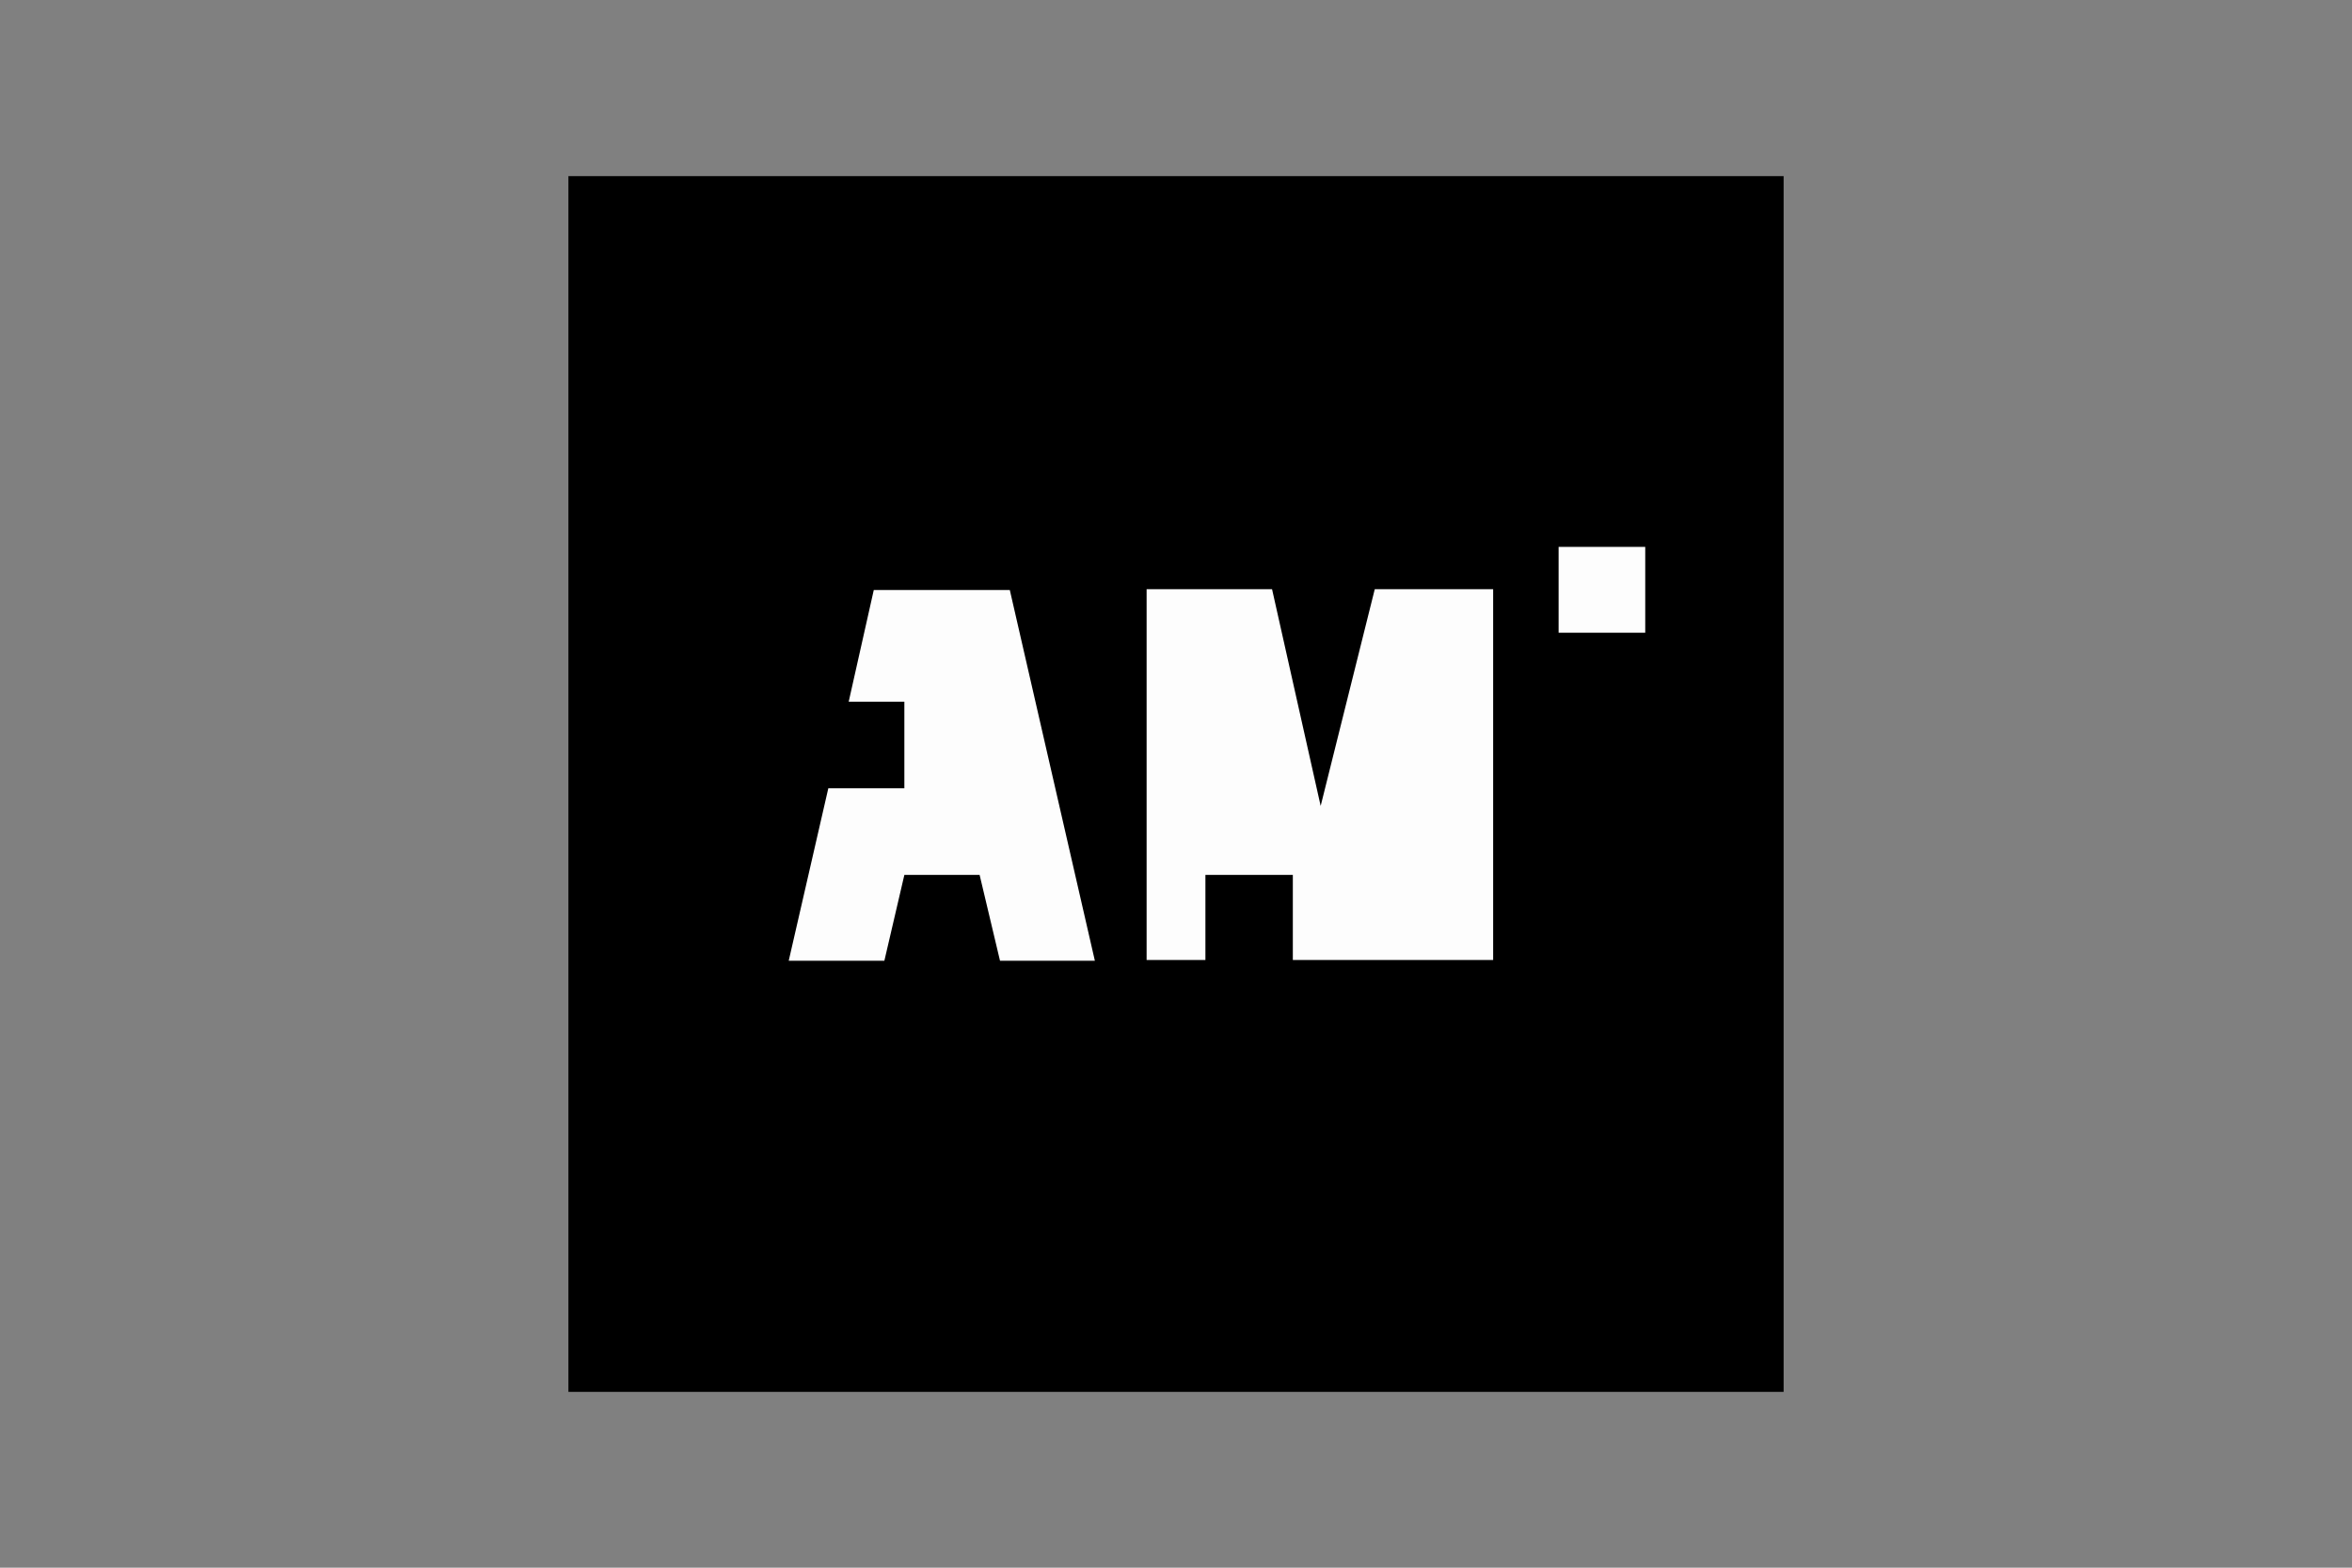
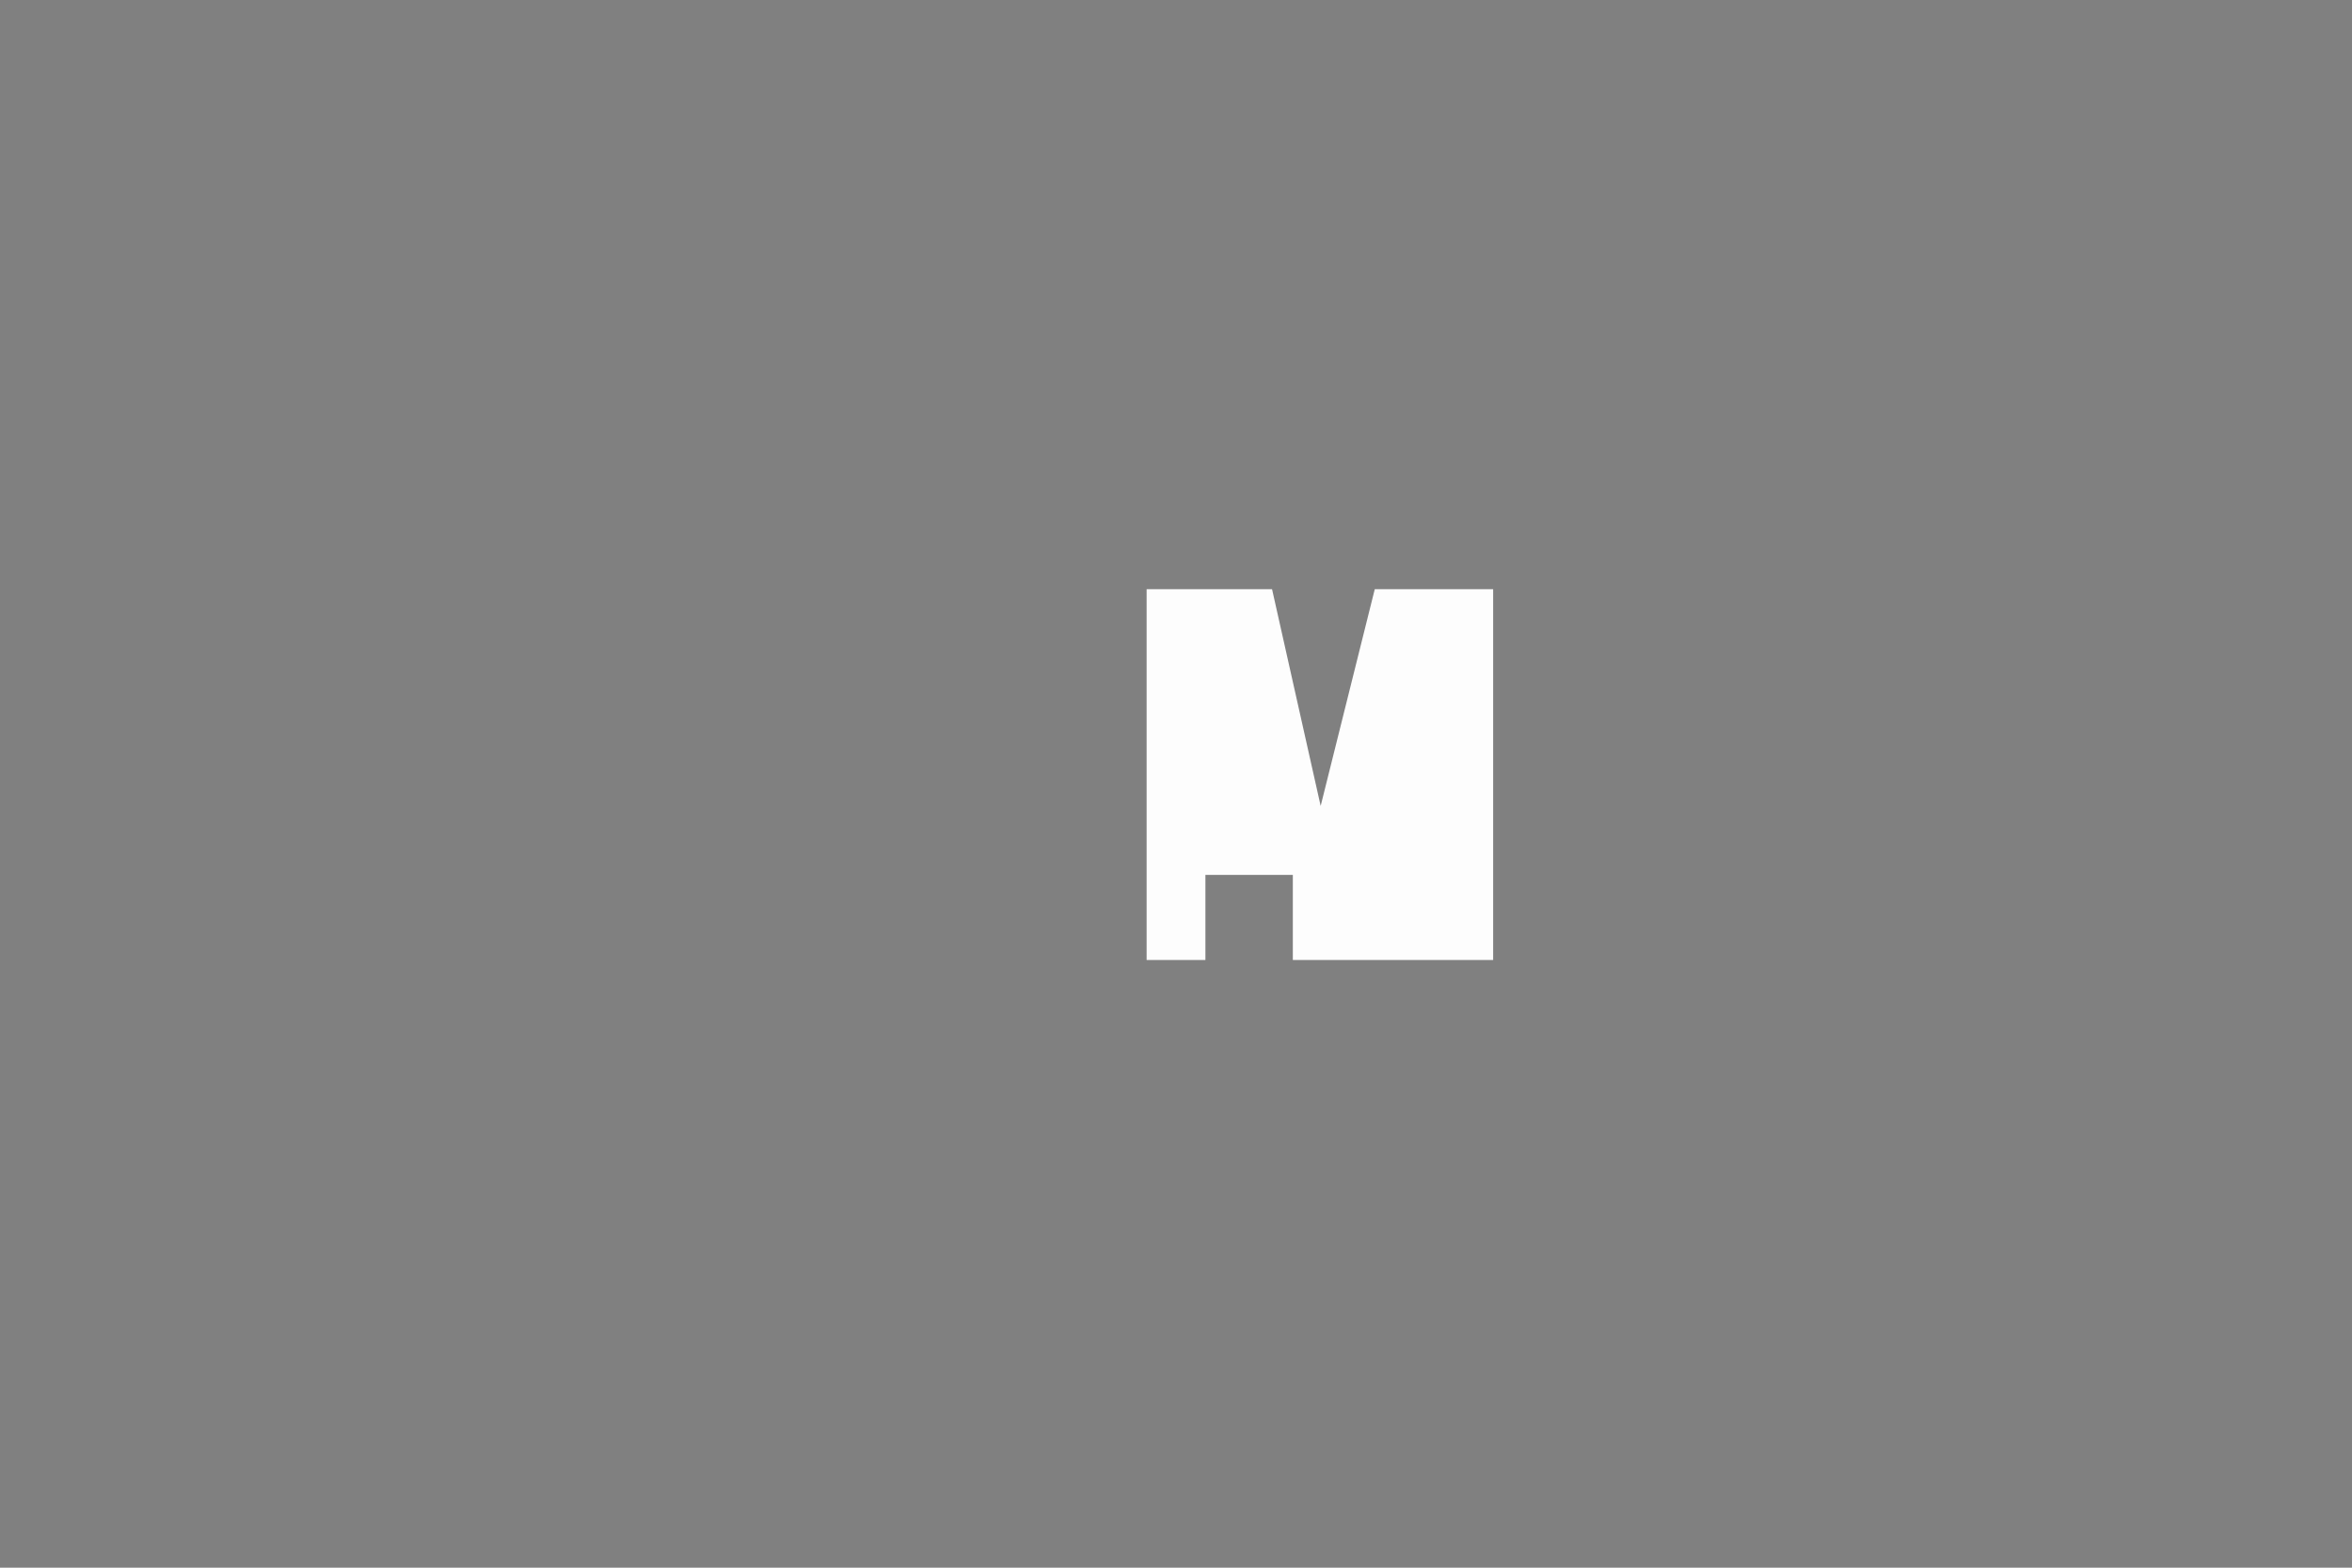
<svg xmlns="http://www.w3.org/2000/svg" id="Laag_1" x="0px" y="0px" viewBox="0 0 600 400" style="enable-background:new 0 0 600 400;" xml:space="preserve">
  <rect x="0" y="0" width="600" height="400" fill="#808080" stroke="none" />
  <style type="text/css">	.st0{fill:#11684E;}	.st1{fill:#284658;}	.st2{fill:#535E9F;}	.st3{fill:#65B2E4;}	.st4{fill:#005377;}	.st5{fill:#C10E1A;}	.st6{fill:#222221;}	.st7{fill:#EB0029;}	.st8{fill:#717271;}	.st9{fill:url(#SVGID_1_);}	.st10{fill:#B2B5B6;}	.st11{fill:#A81933;}	.st12{fill:#1D1D1B;}	.st13{fill:#1A313E;}	.st14{fill:#8CB7CF;}	.st15{enable-background:new    ;}	.st16{fill-rule:evenodd;clip-rule:evenodd;fill:#FFFFFF;}	.st17{fill:#FFFFFF;}	.st18{fill-rule:evenodd;clip-rule:evenodd;}	.st19{fill:#FDFDFD;}</style>
  <g id="Symbols">
    <g id="Logo-_x26_-Bar" transform="translate(-40, 0)">
      <g id="Logo" transform="translate(40.104, 0.339)">
        <g id="Page-1" transform="translate(-0, 0)">
-           <polygon id="Fill-1" points="144.9,354.8 454.9,354.8 454.9,44.6 144.9,44.6     " />
-           <polygon id="Fill-2" class="st19" points="397.5,161.1 419.6,161.1 419.6,139.2 397.5,139.2     " />
          <polygon id="Fill-3" class="st19" points="350.6,150 336.8,205.3 324.4,150 292.4,150 292.4,244.6 307.4,244.6 307.4,222.9      329.7,222.9 329.7,244.6 380.8,244.6 380.8,150     " />
-           <polygon id="Fill-4" class="st19" points="257.5,150.2 222.8,150.2 216.4,178.7 230.6,178.7 230.6,200.8 211.2,200.8      201.1,244.8 225.5,244.8 230.6,222.9 249.8,222.9 255,244.8 279.2,244.8     " />
        </g>
      </g>
    </g>
  </g>
</svg>